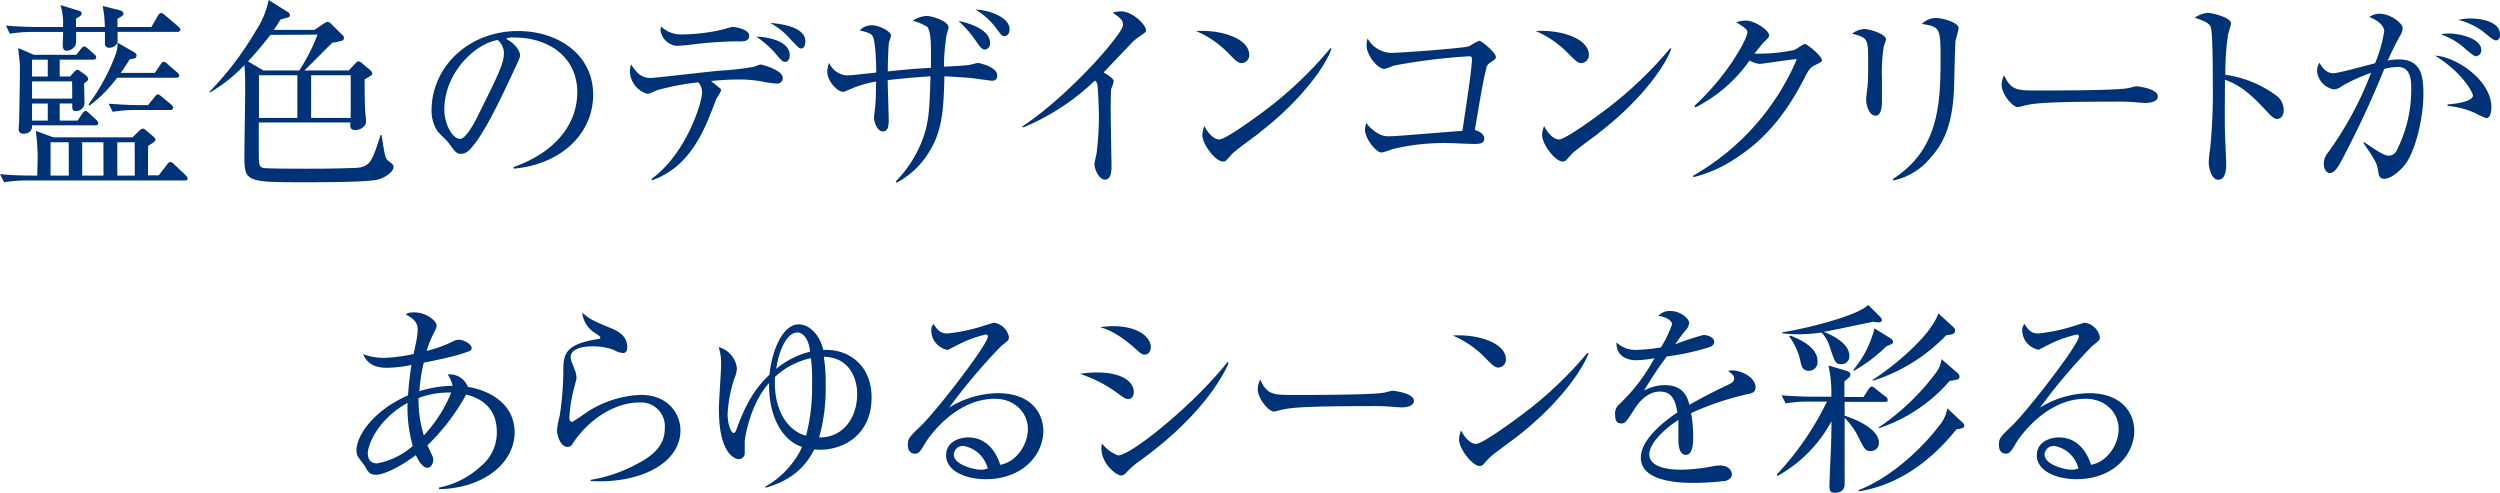
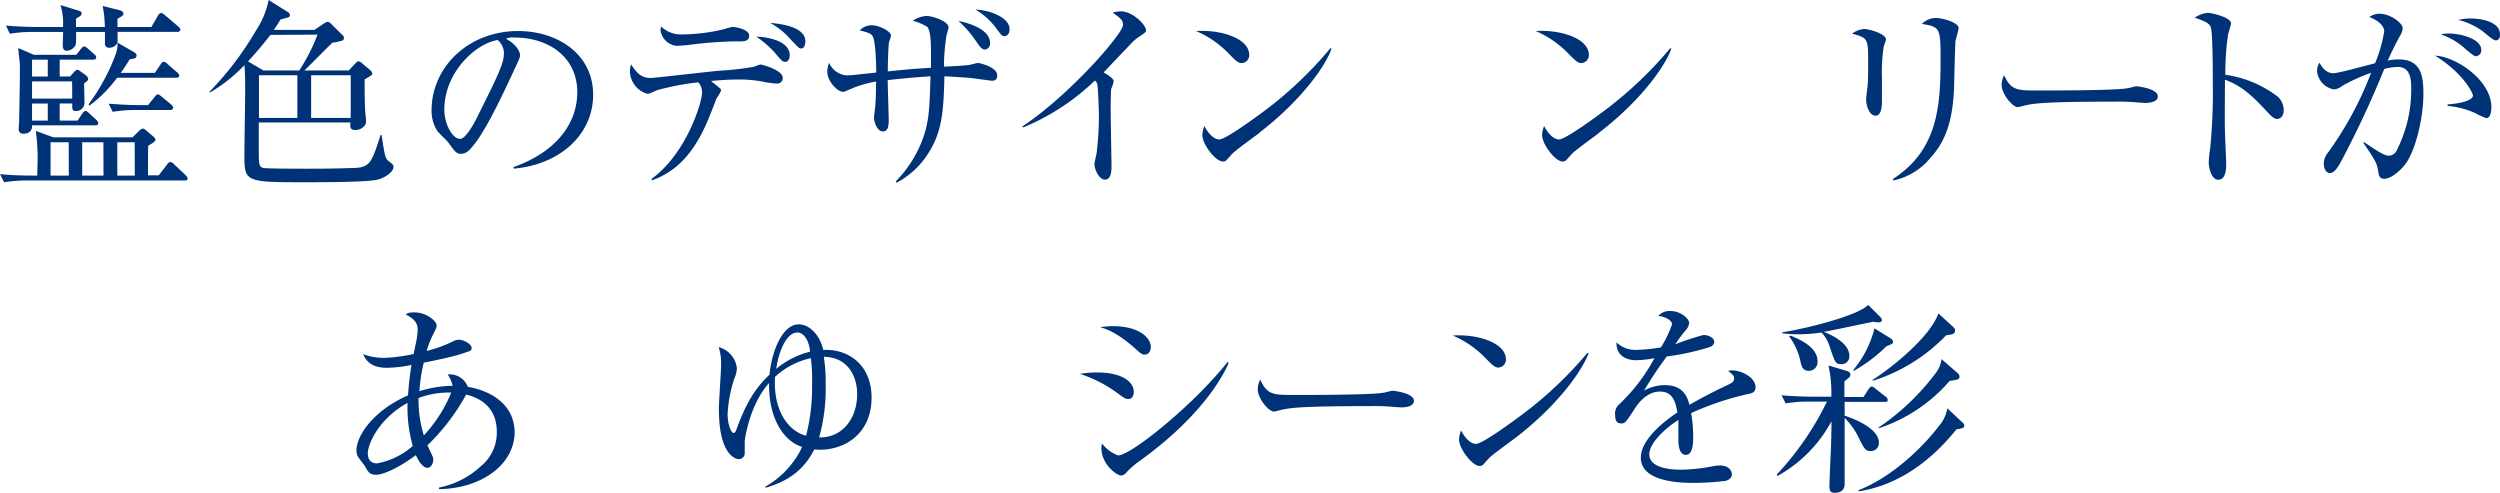
<svg xmlns="http://www.w3.org/2000/svg" id="copy01" viewBox="0 0 418.78 82.59">
  <defs>
    <style>.cls-1{fill:#003278;}</style>
  </defs>
  <title>copy01</title>
  <path class="cls-1" d="M30.91,30.23H4.69a23.6,23.6,0,0,0-4,.3L0,29.17c1.73.17,3.5.24,5.24.24h1c0-.44.07-2.55.07-3.06a36.38,36.38,0,0,0-.31-4.42L8.94,23H22.2l1.19-1.16a1.07,1.07,0,0,1,.51-.3.76.76,0,0,1,.48.23l1.19,1c.1.07.47.38.47.65s-.57.65-1.19.95c-.06.24-.06,3.23-.06,5h1.8L28,27.54c.1-.14.3-.41.54-.41a1,1,0,0,1,.61.38l1.94,1.83a1.14,1.14,0,0,1,.34.51C31.45,30.23,31.11,30.23,30.91,30.23ZM29.68,5.34h-10a18,18,0,0,1,0,1.8l2.78,1.6c.41.24.41.41.41.58,0,.47-.54.54-1.15.61a25.73,25.73,0,0,1-1.5,2.28h5.71l1-1.47c.1-.13.27-.4.51-.4a1.21,1.21,0,0,1,.61.37l1.64,1.43c.23.2.34.37.34.51,0,.34-.31.37-.51.37H19.62A22.18,22.18,0,0,1,15,17.68l-.17-.2A33.58,33.58,0,0,0,19.41,9a4.86,4.86,0,0,0,.28-1.83A1.6,1.6,0,0,1,18.22,8a.66.66,0,0,1-.64-.75c0-.3,0-1.63,0-1.9H12.75c0,1.77,0,1.94-.14,2.31a1.83,1.83,0,0,1-1.42.85c-.51,0-.68-.44-.68-.85s.06-2,.06-2.31H5.64a23.58,23.58,0,0,0-4,.3L1,4.28c2.31.21,4.72.24,5.23.24h4.32A10.22,10.22,0,0,0,10.13.85L13,1.73c.38.11.68.21.68.51s-.24.48-.95.89V4.52h4.83A19.81,19.81,0,0,0,17.2,1L20,1.7c.27.07.68.27.68.58s-.3.47-1,.85V4.52h5.68l1.12-1.94a.73.73,0,0,1,.51-.4c.17,0,.31.1.65.37l2.24,1.9a.82.82,0,0,1,.34.51C30.19,5.27,29.92,5.34,29.68,5.34ZM16,21H5.37c0,.38,0,1.4-1.49,1.4-.75,0-.75-.65-.75-.89s0-.17.07-.95c0-.31.13-6,.13-8.81a12.72,12.72,0,0,0-.07-1.7c-.17-1.39-.17-1.53-.2-2L5.68,9.18h7.1l.79-1c.2-.27.37-.4.57-.4a1.27,1.27,0,0,1,.58.37l1.09.95a.72.72,0,0,1,.31.51c0,.34-.34.38-.51.38H10v2.82h1.73l.71-.78c.14-.14.34-.34.51-.34a1,1,0,0,1,.48.23l1,.72a.93.93,0,0,1,.34.58c0,.3-.38.54-.68.74,0,.45.06,2.69.06,3.2a1.37,1.37,0,0,1-1.49,1.43c-.61,0-.58-.41-.55-1.26H10V20.2H13L13.8,19c.07-.1.31-.41.55-.41s.44.27.58.38l1.22,1.12a1,1,0,0,1,.31.51C16.46,21,16.12,21,16,21ZM8,10H5.37v2.82H8Zm4.08,3.63H5.37v2.89H12.1ZM8,17.34H5.37V20.2H8Zm3.51,6.49H8.47v5.58h3.06Zm5.81,0H13.77v5.58h3.57Zm11.15-5.4H22.88a23.3,23.3,0,0,0-4,.3l-.68-1.36c2.11.17,4.22.24,5.24.24h1.36l1.12-1.39c.07-.1.3-.41.51-.41s.3.1.64.37l1.64,1.36c.06.07.3.28.3.51S28.73,18.43,28.49,18.43Zm-5.91,5.4H19.65v5.58h2.93Z" />
  <path class="cls-1" d="M63.38,30.06c-1.67.47-9.69.47-11.94.47-10.5,0-10.5,0-10.5-4.76,0-1.46.13-8.8.13-10.44,0-1.42,0-3-.13-4.42a25.81,25.81,0,0,1-5.78,4.59l-.07-.13A52.83,52.83,0,0,0,42.87,5.13,14.43,14.43,0,0,0,45,0l3.19,2a.66.66,0,0,1,.38.54.41.41,0,0,1-.27.37L47,3.26c-.31.51-.61,1-1.12,1.74h6.8l1.49-1c.44-.27.58-.34.72-.34a.71.71,0,0,1,.51.27l1.93,1.91a.64.64,0,0,1,.28.54.45.45,0,0,1-.24.41,11.11,11.11,0,0,1-1.7.37C55,7.79,51.75,11.08,51,11.8h7.42l1-1.06c.37-.37.4-.47.64-.47a.79.79,0,0,1,.48.24l1.49,1.25a.87.87,0,0,1,.34.55c0,.24-.13.3-1.29,1,0,1.94,0,3.78.1,5.34,0,.31.14,1.26.14,1.7,0,.88-1,1.43-1.8,1.43-.92,0-.89-.58-.82-1.26H43.35V25c0,2.45,0,2.92.75,3.13.54.13,6,.13,7,.13,2.24,0,4.69,0,8.33-.13,2.55-.1,2.85-.95,4.32-5.51h.17c.51,3.3.61,3.94,1.15,4.35s.85.58.85,1C65.89,28.76,64.67,29.68,63.38,30.06ZM45.29,5.85c-1.77,2.31-3,3.6-3.74,4.45l2.58,1.5h6a30.81,30.81,0,0,0,3.06-6Zm4.52,6.76H43.38v7.14h6.43Zm8.94,0H52.12v7.14h6.63Z" />
  <path class="cls-1" d="M86.05,28.25,86,28C93.3,25.4,96.7,20.6,96.7,15.44c0-5.75-4.63-9.15-10.54-9.15a2.73,2.73,0,0,0-1.4.2c1.84,1,2.35,2.25,2.35,2.72S87,9.83,86,12c-2.17,4.65-5.37,11.49-7.68,13.39a2,2,0,0,1-1.09.38c-.78,0-1.09-.45-2.11-1.87-.24-.34-1.6-1.6-1.83-1.91a6.25,6.25,0,0,1-1-3.47c0-7.31,6.19-13.32,14.49-13.32,6.59,0,12.58,3.84,12.58,10.67C99.35,22.51,93.84,27.57,86.05,28.25ZM83.37,6.7c-3.74.61-8.94,5.44-8.94,11.69,0,2.32,1.32,4.87,2.65,4.87.92,0,2.24-2.42,2.82-3.57,3.4-6.84,4.52-9,4.52-10.82A3,3,0,0,0,83.37,6.7Z" />
  <path class="cls-1" d="M130.12,14a13.5,13.5,0,0,1-2.25-.31,21.24,21.24,0,0,0-4.28-.37c-2.07,0-3.84.2-4.49.24.27.23,1.33,1.08,1.5,1.22a.56.56,0,0,1,.2.37,6.58,6.58,0,0,1-.78,1.33c-.34.92-1.22,3.2-1.77,4.42-1.7,3.74-4.21,7.62-9.08,9.32l0-.28c5.78-4.18,8.43-12.75,8.43-14.41a2.36,2.36,0,0,0-.64-1.74A43,43,0,0,0,110,15.13c-1.12.51-1.22.58-1.56.58a4,4,0,0,1-2.92-3.78,3.48,3.48,0,0,1,.2-1.15c.92,1.43,1.67,2.28,3.3,2.28.68,0,9.86-1.09,11.69-1.23a50.36,50.36,0,0,0,5.58-.64c.85-.34,1-.38,1.16-.38s3.67.89,3.67,2.25A.91.91,0,0,1,130.12,14Zm-7.07-7.07a68.42,68.42,0,0,0-7.79.61c-.65.07-1.46.13-2,.13a3,3,0,0,1-2.61-2.61,2.87,2.87,0,0,1,.1-.62,4.74,4.74,0,0,0,3.43,1.33,31.24,31.24,0,0,0,7.11-.88,10.37,10.37,0,0,1,1.39-.38c.58,0,2.82.41,2.82,1.46S124.47,6.94,123.05,6.94Zm8.5,3.43c-.45,0-.58-.14-1.64-1.39a16.09,16.09,0,0,0-3.23-2.83c1.3,0,5.61.51,5.61,3.13C132.29,9.86,132,10.37,131.55,10.37Zm2.61-2.24c-.3,0-.44-.17-1.7-1.5A12.13,12.13,0,0,0,129,3.84c1.22.1,5.91.48,5.91,3.1C134.91,7.28,134.81,8.13,134.16,8.13Z" />
  <path class="cls-1" d="M166.12,13.53l-3.29-.44c-.48-.07-3.64-.27-4.63-.31-.13,5.61-.37,9.18-2.55,12.65a14,14,0,0,1-5.44,5.17l-.17-.2a20.09,20.09,0,0,0,4.83-8c.75-2.52.85-4.32,1-9.62-2.51.17-4.11.3-7.17.64,0,1,.17,5.89.17,6.6,0,1.09-.1,2-1,2s-1.46-1.56-1.46-2.35c0-.17.14-1.29.17-1.53.17-1.39.17-4.25.17-4.48A18.09,18.09,0,0,0,142.29,15c-.78.34-.88.38-1.09.38-.81,0-2.62-1.63-2.62-3.44a4.43,4.43,0,0,1,.31-1.42,3.47,3.47,0,0,0,2.89,2.1,10.84,10.84,0,0,0,1.19-.06c.61-.07,3.26-.34,3.81-.41,0-1.19-.1-5.51-.65-6.16-.34-.4-.51-.47-2.11-.91a2.78,2.78,0,0,1,2-.85c1.23,0,3.23,1,3.23,1.73a4.46,4.46,0,0,1-.3,1c-.17.44-.24,4.66-.24,5,3.6-.37,4-.4,7.24-.61,0-.54,0-1.29,0-2.45s0-3.8-.65-4.42a9,9,0,0,0-2.41-1,4.65,4.65,0,0,1,2.31-.81c.88,0,3.7.85,3.7,1.93,0,.14-.3,1.13-.33,1.23a34.13,34.13,0,0,0-.45,5.34c1.43-.07,4-.21,4.29-.31.13,0,1.22-.31,1.36-.31.47,0,3.26.75,3.26,2C167.11,13.29,166.7,13.53,166.12,13.53ZM165,8.3c-.55,0-.92-.55-1.57-1.5a18,18,0,0,0-2.89-3.3c.68.14,5.31,1.09,5.31,3.71A1,1,0,0,1,165,8.3Zm3.29-2.25c-.47,0-.57-.17-1.63-1.6a11.84,11.84,0,0,0-3.26-2.85c2.48.1,5.71,1.36,5.71,3.26C169.15,5.58,168.71,6.05,168.33,6.05Z" />
  <path class="cls-1" d="M191.05,6a8,8,0,0,0-1.29,1c-.21.21-4.12,4.32-4.9,5.14.54.27,1.7,1,1.7,1.46a5.63,5.63,0,0,1-.41,1.26c-.07.13-.1,2.82-.1,3.5,0,1.53.14,8.26.14,9.62,0,.72-.11,2.11-1.06,2.11-1.12,0-1.8-1.87-1.8-2.58,0-.31.34-1.64.37-1.91a50.89,50.89,0,0,0,.38-6.08c0-1.16-.14-4.87-.27-5.41a1,1,0,0,0-.41-.61,38.51,38.51,0,0,1-12,7.85l-.14-.17c7.89-5.23,16.86-15.54,16.86-17,0-.81-.37-1.09-1.73-2.07a5.32,5.32,0,0,1,1.36-.21c2,0,4.22,2.28,4.22,3.17C192,5.34,191.9,5.41,191.05,6Z" />
  <path class="cls-1" d="M208,10.57c-.58,0-1-.4-2.07-1.49a16.71,16.71,0,0,0-5.58-3.88c4.08-.27,8.91,1.19,8.91,4A1.32,1.32,0,0,1,208,10.57Zm3,11.67c-.72.54-3.91,2.85-4.49,3.43-.17.17-.92,1-1.09,1.19a.89.89,0,0,1-.58.2c-1.19,0-3.43-2.85-3.43-4.45a4.21,4.21,0,0,1,.34-1.5c.78,1.53,1.77,2.25,2.48,2.25,1.12,0,6.39-3.91,7.86-5A65.2,65.2,0,0,0,222.87,8.06l.17.1C222.23,10.64,218.42,16.49,210.94,22.24Z" />
-   <path class="cls-1" d="M249.7,10.44a1.48,1.48,0,0,0-.75,1.09c-.54,2.21-.82,3.91-1.9,10.26.64.14,1.59.65,1.59,1.4,0,.92-.88.92-1.83.92-.65,0-3.47-.14-4.05-.14a37,37,0,0,0-9.48,1,14,14,0,0,1-1.81.58c-1.05,0-2.82-2.45-2.82-3.78a3.12,3.12,0,0,1,.24-1.12c.41.48,1.8,2.18,3.64,2.18,1.15,0,2.58-.14,12.44-.92,1.06-7,1.6-10.74,1.6-12.07,0-.31-.14-.41-.48-.41A98.21,98.21,0,0,0,233.45,11a10.94,10.94,0,0,1-1.53.55c-1.13,0-3-2.25-3-3.95a3.32,3.32,0,0,1,.17-1.15,4.71,4.71,0,0,0,3.88,2.41c1.59,0,12.24-.78,13.15-1.12a11.73,11.73,0,0,1,1.67-.92c.37,0,2.79,2,2.79,2.72C250.55,9.89,250.38,10,249.7,10.44Z" />
  <path class="cls-1" d="M264.9,10.57c-.58,0-1-.4-2.08-1.49a16.7,16.7,0,0,0-5.57-3.88c4.08-.27,8.9,1.19,8.9,4A1.32,1.32,0,0,1,264.9,10.57Zm3,11.67c-.71.54-3.91,2.85-4.48,3.43-.17.17-.92,1-1.09,1.19a.91.91,0,0,1-.58.2c-1.19,0-3.43-2.85-3.43-4.45a4.21,4.21,0,0,1,.34-1.5c.78,1.53,1.76,2.25,2.48,2.25,1.12,0,6.39-3.91,7.85-5A65.34,65.34,0,0,0,279.79,8.06l.17.1C279.14,10.64,275.33,16.49,267.85,22.24Z" />
-   <path class="cls-1" d="M304.17,10.85c-.79.34-1.09.64-1.84,2.1-3.26,6.36-6.83,10.61-12,13.84a22.23,22.23,0,0,1-6.66,2.89l-.07-.24A40.9,40.9,0,0,0,301,9.89c-1.39.14-3.71.48-5.1.68-.24,0-.92.14-1.09.14a3.85,3.85,0,0,1-1.73-.58A24.75,24.75,0,0,1,284,18l-.17-.27c5.57-5.1,8.87-11.22,8.87-12.31,0-.34-.07-.61-1.87-1.7a5.62,5.62,0,0,1,1.67-.27c1.36,0,3.84,1.56,3.84,2.45,0,.3-.14.47-.78,1.08-.34.31-1.23,1.47-1.67,2a28.38,28.38,0,0,0,6.67-.61c.3-.1,1.46-1,1.8-1s2.82,2,2.82,2.68C305.22,10.3,305.12,10.4,304.17,10.85Z" />
  <path class="cls-1" d="M315.56,7.75a27.48,27.48,0,0,0-.31,5.14c0,.61,0,3.4,0,4s0,2.49-1.08,2.49c-.92,0-1.57-1.43-1.57-2.79,0-.34.21-1.87.24-2.18.07-.54.1-1.73.1-3.64,0-4.38,0-4.38-2.68-5.13a3.72,3.72,0,0,1,2-.78c.81,0,3.67.78,3.67,1.77C315.93,6.73,315.59,7.65,315.56,7.75Zm12-.64c-.06.44-.2,6.35-.23,7.58-.24,6.25-1.77,9.35-4,11.8a11,11,0,0,1-6.16,3.74l-.1-.24c7.58-4.86,8-12.31,8-20.1,0-5.2-.1-5.4-3.13-5.88a3.29,3.29,0,0,1,2.32-1c1.22,0,3.84.78,3.84,1.7C328.07,5.1,327.56,6.77,327.52,7.11Z" />
  <path class="cls-1" d="M359.35,17.24c-.31,0-1.12-.07-1.19-.07a34.28,34.28,0,0,0-3.84-.14c-10.37,0-13.43.21-15,.62-.11,0-1.19.3-1.3.3-.88,0-2.72-2.17-2.72-3.74a4,4,0,0,1,.41-1.63c1.16,2.58,2.21,2.58,5.75,2.58,2.34,0,13.39,0,15-.4.2,0,1.19-.31,1.39-.31s3.61.37,3.61,1.7C361.46,17.2,359.76,17.24,359.35,17.24Z" />
  <path class="cls-1" d="M381.45,19.92c-.51,0-.95-.44-1.5-1-3.13-3.46-4.89-4.69-7.24-5.57,0,1.32-.07,7.24,0,8.46,0,.89.2,4.8.2,5.58s0,2.72-1.33,2.72c-1.12,0-1.59-2-1.59-2.86a15.14,15.14,0,0,1,.23-2.27,95.87,95.87,0,0,0,.45-11c0-1.46,0-8.23-.31-9.32-.2-.75-.95-1.09-2.72-1.7a4.73,4.73,0,0,1,2.24-.81c.51,0,3.85.71,3.85,1.8a15.45,15.45,0,0,1-.48,1.7,44.45,44.45,0,0,0-.48,6.87,18.78,18.78,0,0,1,8.78,3.67,3.1,3.1,0,0,1,1,2.28C382.54,19.62,381.86,19.92,381.45,19.92Z" />
  <path class="cls-1" d="M402.7,27.78c-.92,1.09-2.31,2.17-3.3,2.17-.78,0-.92-.54-1-1.12-.24-1.43-.3-1.7-2.51-4.89l.1-.14c2.95,2,3.6,2.28,4.21,2.28a1.54,1.54,0,0,0,1.33-1,22.41,22.41,0,0,0,2.38-10.16c0-1.33,0-3.71-2.28-3.71a9.61,9.61,0,0,0-2.24.34,165,165,0,0,1-7.11,15.27c-.44.85-1.19,2.17-1.94,2.17s-1.08-.81-1.08-1.6a3,3,0,0,1,.74-1.87,57.71,57.71,0,0,0,7.18-13.32,28.76,28.76,0,0,0-4.8,2.17,2.6,2.6,0,0,1-1.42.61,3.45,3.45,0,0,1-2.83-3.12,2.8,2.8,0,0,1,.41-1.36c.61,1.15,1.36,1.76,2.31,1.76s5.85-1.39,7-1.66a22.82,22.82,0,0,0,1.53-5.34c0-1.36-2-2.24-2.48-2.41a2.86,2.86,0,0,1,1.7-.55c1.8,0,3.88,1.57,3.88,2.42a3,3,0,0,1-.51,1.39c-.75,1.36-1.33,2.58-2,4.05a7.71,7.71,0,0,1,1.83-.21c4,0,4.15,3.2,4.15,5.88C405.93,19.86,404.57,25.6,402.7,27.78Zm13.77-8a11.74,11.74,0,0,1-1.87-.85A13.76,13.76,0,0,0,410,17.75v-.27c.51,0,4.25-.34,4.25-1.5,0-.34-1.57-3.71-6.36-6.66,3.46.13,9.45,4.08,9.45,8.67C417.32,18.26,417.32,19.79,416.47,19.79ZM414.74,9.42c-.31,0-.82-.44-1.64-1.12a11.66,11.66,0,0,0-4.25-2.55,6.86,6.86,0,0,1,1.36-.14c1.8,0,5.44.82,5.44,2.79A1,1,0,0,1,414.74,9.42Zm3.33-2.65c-.45,0-1.94-1.36-2.28-1.6a11.88,11.88,0,0,0-4-1.84,10,10,0,0,1,2.1-.24c.62,0,4.9.14,4.9,2.72C418.78,6.26,418.61,6.77,418.07,6.77Z" />
  <path class="cls-1" d="M73.54,81.94v-.27a14.33,14.33,0,0,0,7-3.57,7.22,7.22,0,0,0,2.68-5.78c0-4.42-3.26-5.78-5.13-6.22a35.78,35.78,0,0,1-6.49,8.5,5.59,5.59,0,0,1,.3.64c.58,1.23.68,1.4.68,1.74,0,.64-.37,1.39-1,1.39s-1.4-.92-1.91-2.14c-2.85,2.14-5.5,3.3-6.66,3.3s-1.39-.58-1.9-1.47c-.07-.13-1-1.32-1.09-1.46a1.93,1.93,0,0,1-.31-1.12c0-2.62,3-6.8,8.64-9.25.07-1,.17-2.55.58-5.1a21.55,21.55,0,0,1-4.08.48c-1.4,0-3.23-.27-4-2.28a9.62,9.62,0,0,0,3.71.61,27.82,27.82,0,0,0,4.73-.64c.06-.28.27-1.36.34-1.64a13.68,13.68,0,0,0,.34-2.38c0-1.42-.89-2-2-2.61.27-.21.48-.34,1.46-.34,2,0,3.71,1.46,3.71,2.17,0,.38-.1.55-.82,2a15.19,15.19,0,0,0-.85,2.28,20.84,20.84,0,0,0,4.42-1.6,2.3,2.3,0,0,1,1-.27c.79,0,2.11.74,2.11,1.32s-.13.51-1.56,1c-1.6.54-4.8,1.19-6.46,1.53a27,27,0,0,0-.72,4.76,19.33,19.33,0,0,1,5.55-.89,5,5,0,0,0-.82-1.9,3.2,3.2,0,0,1,3.37,2.07c3.6.58,7.85,2.79,7.85,7.69C86.09,78,80.45,81.84,73.54,81.94ZM68.27,67.49c-5,2.75-6.66,7.07-6.66,8.43,0,1.06.51,1.7,1.53,1.7a12.33,12.33,0,0,0,6-2.92A23.72,23.72,0,0,1,68.27,67.49Zm1.84-.82A19.91,19.91,0,0,0,71,72.93a23.65,23.65,0,0,0,4.59-7.17A14.39,14.39,0,0,0,70.11,66.67Z" />
-   <path class="cls-1" d="M98.94,80.58v-.2a24.76,24.76,0,0,0,8-2.79c2.42-1.29,4.42-2.93,4.42-5.82a4,4,0,0,0-4.28-4.35c-4,0-8.4,2.72-11.12,6.84a1,1,0,0,1-.85.61c-1.26,0-1.8-2-1.8-2.72a11.21,11.21,0,0,1,.44-2.45,51.88,51.88,0,0,0,.61-7.14c0-3.09,0-4.86,5.88-5.78.21,0,.31-.07.31-.24s-.1-.24-.92-.78a4.65,4.65,0,0,1-2.11-3.37c1.47,1.19,1.74,1.3,4.9,2.62.75.31,2.65,1.09,2.65,3.13,0,.75-.27,1-.71,1a3.61,3.61,0,0,1-1.57-.54,10.2,10.2,0,0,0-3.53-.58c-2.59,0-3.67.82-3.67,1.8,0,.34.06.55.74,2.25a4,4,0,0,1,.24,1.19c0,.34-.41,1.7-.47,2a24.15,24.15,0,0,0-.72,4.63c0,.2,0,.78.44.78.21,0,2.32-1.53,2.76-1.8a17.71,17.71,0,0,1,8.77-2.72c4.66,0,6.63,3.26,6.63,5.91C114,77.72,107,81.06,98.94,80.58Z" />
  <path class="cls-1" d="M137.26,75.34a5.66,5.66,0,0,1-.85-.06c-1.77,3.46-4.35,5.3-8.13,6.42l-.1-.17a15,15,0,0,0,6.19-6.66c-3-.92-5.64-4.66-5.54-10.71-3.3,3.67-4.08,9.48-4.08,9.79v2.11a1,1,0,0,1-1,.85c-.55,0-3.33-.72-3.33-8.43,0-1.16.37-6.26.37-7.28a8.68,8.68,0,0,0-.41-3.06,4.15,4.15,0,0,1,3.06,3.57,5.21,5.21,0,0,1-.44,1.73,22.6,22.6,0,0,0-1.12,5.92c0,1.56.54,3.16,1,3.16.27,0,.41-.34.47-.54,1.6-4.46,3.2-7,5.55-9.22.44-4.38,2.34-8.43,4.89-8.43,1.67,0,3.5,1.6,4.12,4.29,4.38-.21,8.09,2.65,8.09,8C146,72.35,141.88,75.34,137.26,75.34ZM135.83,60a12.77,12.77,0,0,0-6,3.12c-.37,6,2.52,9.22,5.2,9.86a32.15,32.15,0,0,0,1-8.6A28,28,0,0,0,135.83,60Zm-2.31-4.29c-1.6,0-3,2.69-3.5,6.09a14.07,14.07,0,0,1,5.68-2.89C135.56,57.32,134.81,55.69,133.52,55.69ZM138,59.77a27.8,27.8,0,0,1,.31,4.66,30.44,30.44,0,0,1-1.09,8.84c3.84.1,6.36-3.13,6.36-7.21C143.62,63.72,142.5,59.84,138,59.77Z" />
-   <path class="cls-1" d="M165.11,80.27c-3.27,0-6.63-1.32-6.63-4,0-2.35,2.34-3,3.74-3,2.55,0,4.45,1.77,5.33,4.59,2.72-.48,4.63-3.4,4.63-6s-2.08-5.06-5.54-5.06c-6.63,0-11,6.42-11.53,7.21C154.26,75.45,154,76,153.24,76c-.41,0-1.16-.24-1.16-1.43s.28-1.4,2.32-3.37c2.72-2.68,11.08-13.53,11.08-14.82,0-.21-.1-.34-.37-.34a20,20,0,0,0-4.87,1.83c-.06,0-1.39.75-1.49.75A3.33,3.33,0,0,1,156,55.39a1.49,1.49,0,0,1,.38-1.13c.78,1.3,1.39,1.6,2.34,1.6A29.46,29.46,0,0,0,165,54.5c.24-.07,1.36-.44,1.53-.44A3,3,0,0,1,169,56.41c0,.54,0,.57-1.22,1.49A97.2,97.2,0,0,0,159,68.27a15.93,15.93,0,0,1,8.16-2.41c5.47,0,7.61,3.26,7.61,6.36C174.76,76.13,171.36,80.27,165.11,80.27ZM161.4,74.7a1.54,1.54,0,0,0-1.63,1.43c0,1.76,3.5,2.55,4.49,2.55a3.16,3.16,0,0,0,1.19-.21A5.08,5.08,0,0,0,161.4,74.7Z" />
  <path class="cls-1" d="M189,66.84c-.48,0-.78-.23-1.63-.85a22.09,22.09,0,0,0-6.46-3.36,17.18,17.18,0,0,1,2.89-.24c4.11,0,6.12,1.56,6.12,3.23C189.93,66.4,189.55,66.84,189,66.84Zm2.72-7.44c-.38,0-.75-.27-1.23-.72-3.29-3-5.2-3.57-6.18-3.87a14.5,14.5,0,0,1,2.14-.17c4.35,0,6.32,1.94,6.32,3.47C192.78,58.62,192.54,59.4,191.73,59.4ZM191,77.15a14,14,0,0,0-2.32,2,1.31,1.31,0,0,1-.88.51c-.71,0-3.3-1.87-3.3-4.59a3.71,3.71,0,0,1,.1-.78,6.07,6.07,0,0,0,2.69,2c2.18,0,12.82-8.64,18.33-15.64l.2.13C204.61,63.65,200.7,70.14,191,77.15Z" />
  <path class="cls-1" d="M234.74,68.24c-.31,0-1.12-.07-1.19-.07a34.28,34.28,0,0,0-3.84-.14c-10.37,0-13.43.21-15,.62-.11,0-1.19.3-1.29.3-.89,0-2.73-2.17-2.73-3.74a4,4,0,0,1,.41-1.63c1.16,2.58,2.21,2.58,5.75,2.58,2.34,0,13.4,0,15-.4.2,0,1.19-.31,1.39-.31s3.61.37,3.61,1.7C236.85,68.2,235.15,68.24,234.74,68.24Z" />
  <path class="cls-1" d="M251,61.57c-.58,0-1-.4-2.07-1.49a16.71,16.71,0,0,0-5.58-3.88c4.08-.27,8.91,1.19,8.91,4A1.32,1.32,0,0,1,251,61.57Zm3,11.67c-.71.54-3.91,2.85-4.49,3.43-.17.17-.92,1-1.09,1.19a.89.89,0,0,1-.58.2c-1.18,0-3.43-2.85-3.43-4.45a4.43,4.43,0,0,1,.34-1.5c.78,1.53,1.77,2.25,2.48,2.25,1.12,0,6.4-3.91,7.86-5a65.2,65.2,0,0,0,10.84-10.27l.17.1C265.24,61.64,261.43,67.49,254,73.24Z" />
  <path class="cls-1" d="M292.84,66a47.87,47.87,0,0,0-9.55,3.2,23.28,23.28,0,0,1,.34,4c0,.72,0,3-1.22,3s-1.26-1.94-1.26-2.52,0-2.82,0-3.33c-2.28,1.43-4.87,3.91-4.87,5.75,0,2.58,4.46,2.58,5.44,2.58a30.36,30.36,0,0,0,5.2-.58,7.09,7.09,0,0,1,1.19-.13c1.47,0,2,.88,2,1.49s-.61,1-1.05,1.09a44.1,44.1,0,0,1-5.2.34c-1.87,0-9,0-9-4.21,0-3.2,4.18-6.29,6.12-7.59-.31-1.8-.78-3.5-2.93-3.5s-3.7,2-4.25,2.93c-1.53,2.38-1.66,2.41-2.24,2.41-.81,0-1-.58-1-1.39a2,2,0,0,1,.74-1.87A30.41,30.41,0,0,0,277.14,60a18.37,18.37,0,0,1-3,.34c-2.31,0-3.43-1.25-3.36-3a4.49,4.49,0,0,0,3.5,1.26,26.75,26.75,0,0,0,3.94-.41,17.88,17.88,0,0,0,1.87-3.88c0-.47-.75-1.19-2.31-1.39a2.54,2.54,0,0,1,2.07-.82c1.67,0,3.1,1.26,3.1,2a2,2,0,0,1-.55,1.19,23.61,23.61,0,0,0-1.77,2.38,46.63,46.63,0,0,1,4.73-1.56c.82,0,1.8.48,1.8,1.16a1,1,0,0,1-.71.85,40.71,40.71,0,0,1-7.24,1.59,65.16,65.16,0,0,0-3.81,5.72,7.29,7.29,0,0,1,3.47-.92c3.12,0,3.77,2,4.14,3.3,2.32-1.36,5.65-3,6.64-3.44.61-.3.84-.54.84-1s-.27-.65-1-1.23a2.09,2.09,0,0,1,.71-.1c1.23,0,3.88,1,3.88,2.89C294,65.72,293.56,65.86,292.84,66Z" />
  <path class="cls-1" d="M315.73,67.32H309v2.31c.57.17,5.74,1.87,5.74,4.52a1.33,1.33,0,0,1-1.39,1.4c-.82,0-1-.24-1.94-2.11A11.86,11.86,0,0,0,309,70c0,.61,0,10.95,0,11.19-.07,1.12-.95,1.36-1.67,1.36s-.88-.38-.88-1.09c0-1,.2-5.14.24-6,.07-1.87.1-3.4.1-4.89a22.73,22.73,0,0,1-9.08,9.18l-.07-.27a49.57,49.57,0,0,0,8.4-12.21h-2.92a22.56,22.56,0,0,0-4,.31l-.68-1.36c2.1.17,4.21.23,5.23.23h3.1a21.44,21.44,0,0,0-.48-5.23l3.09.92c.45.13.58.4.58.61,0,.37-.24.54-1,1.12V66.5h3.2l.85-1.32c.1-.14.34-.44.5-.44s.38.13.65.37l1.7,1.33a.61.61,0,0,1,.34.51C316.27,67.29,316,67.32,315.73,67.32ZM314.61,54a4,4,0,0,1-.82-.11c-1.33.28-7.11,1.5-8.3,1.7.65.24,4.29,1.67,4.29,4A1.28,1.28,0,0,1,308.45,61c-1,0-1.05-.27-1.94-2.89a5.85,5.85,0,0,0-1.39-2.41,27.87,27.87,0,0,1-3.88.3,22,22,0,0,1-2.68-.17v-.17c4.15-.64,12.75-2.82,14.38-4.59l2,2a.85.85,0,0,1,.3.51C315.25,53.89,315,54,314.61,54ZM303,62.12c-1.06,0-1.23-.82-1.4-1.57a10.76,10.76,0,0,0-1.9-4.21l.2-.14c1.4.58,4.56,1.87,4.56,4.32A1.47,1.47,0,0,1,303,62.12ZM316,58a25.61,25.61,0,0,1-5.44,4.11l-.14-.1A17.62,17.62,0,0,0,314,55l2.79,1.74a.65.65,0,0,1,.31.51C317.09,57.56,317,57.6,316,58Zm11.66,14c-4.15,5.17-9.66,9.29-16.32,10.31l0-.21c5.57-2.14,10.84-7.24,13.53-10.84a5.92,5.92,0,0,0,1.33-2.86l2.58,2.41a.67.67,0,0,1,.27.55C329,71.71,328.61,71.77,327.66,71.94ZM326,56.17a29.15,29.15,0,0,1-12.27,7.61l-.07-.13c3.57-2.28,9.69-7.31,11.05-11.15l2.55,2.34a.68.68,0,0,1,.24.55C327.46,56,327,56,326,56.17Zm.58,7.65a26.77,26.77,0,0,1-11.87,7.92l-.06-.1a40,40,0,0,0,9.58-9.11,4.85,4.85,0,0,0,1-2.38L328,62.56a.7.7,0,0,1,.24.54C328.21,63.58,328,63.58,326.54,63.82Z" />
-   <path class="cls-1" d="M347.82,80.27c-3.26,0-6.63-1.32-6.63-4,0-2.35,2.35-3,3.74-3,2.55,0,4.46,1.77,5.34,4.59,2.72-.48,4.63-3.4,4.63-6s-2.08-5.06-5.55-5.06c-6.63,0-11,6.42-11.52,7.21C337,75.45,336.67,76,336,76c-.41,0-1.16-.24-1.16-1.43s.27-1.4,2.31-3.37c2.72-2.68,11.09-13.53,11.09-14.82,0-.21-.11-.34-.38-.34A20.09,20.09,0,0,0,343,57.83c-.07,0-1.39.75-1.5.75a3.33,3.33,0,0,1-2.75-3.19,1.54,1.54,0,0,1,.37-1.13c.79,1.3,1.4,1.6,2.35,1.6a29.6,29.6,0,0,0,6.26-1.36c.23-.07,1.36-.44,1.53-.44a3,3,0,0,1,2.48,2.35c0,.54,0,.57-1.22,1.49a97.17,97.17,0,0,0-8.78,10.37,16,16,0,0,1,8.16-2.41c5.48,0,7.62,3.26,7.62,6.36C357.48,76.13,354.08,80.27,347.82,80.27Zm-3.7-5.57a1.54,1.54,0,0,0-1.63,1.43c0,1.76,3.5,2.55,4.48,2.55a3.16,3.16,0,0,0,1.19-.21A5.06,5.06,0,0,0,344.12,74.7Z" />
</svg>